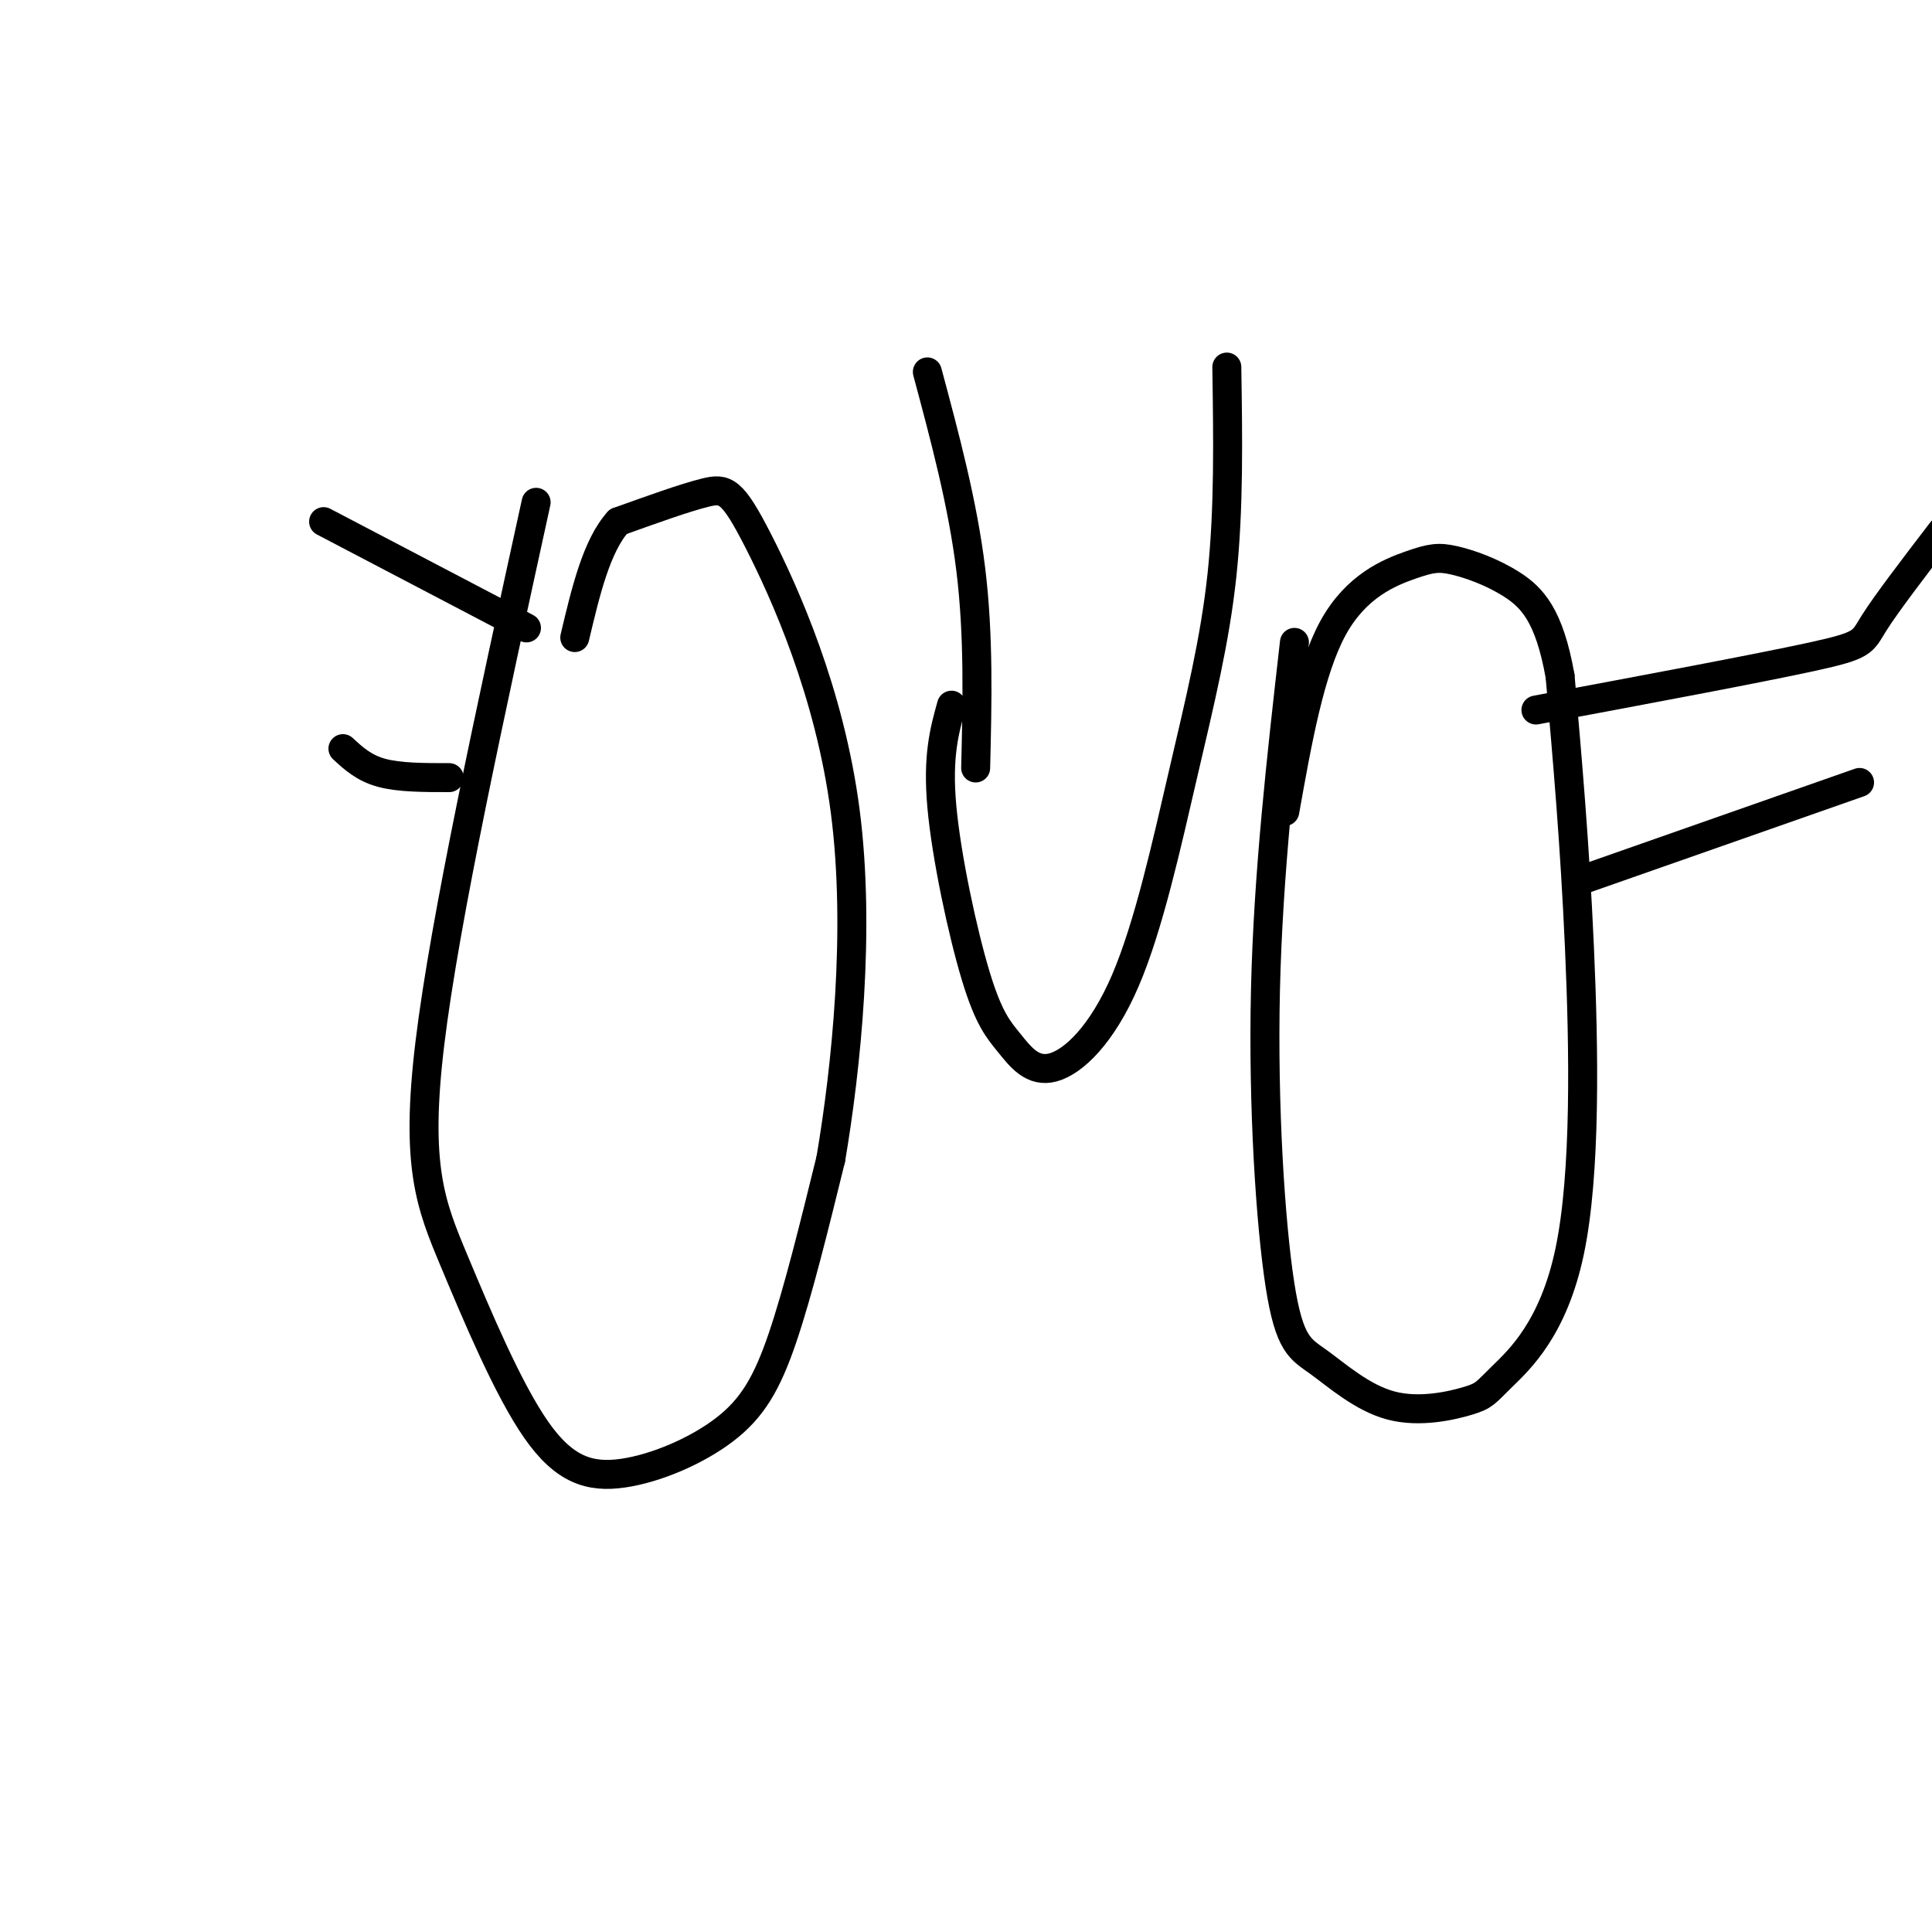
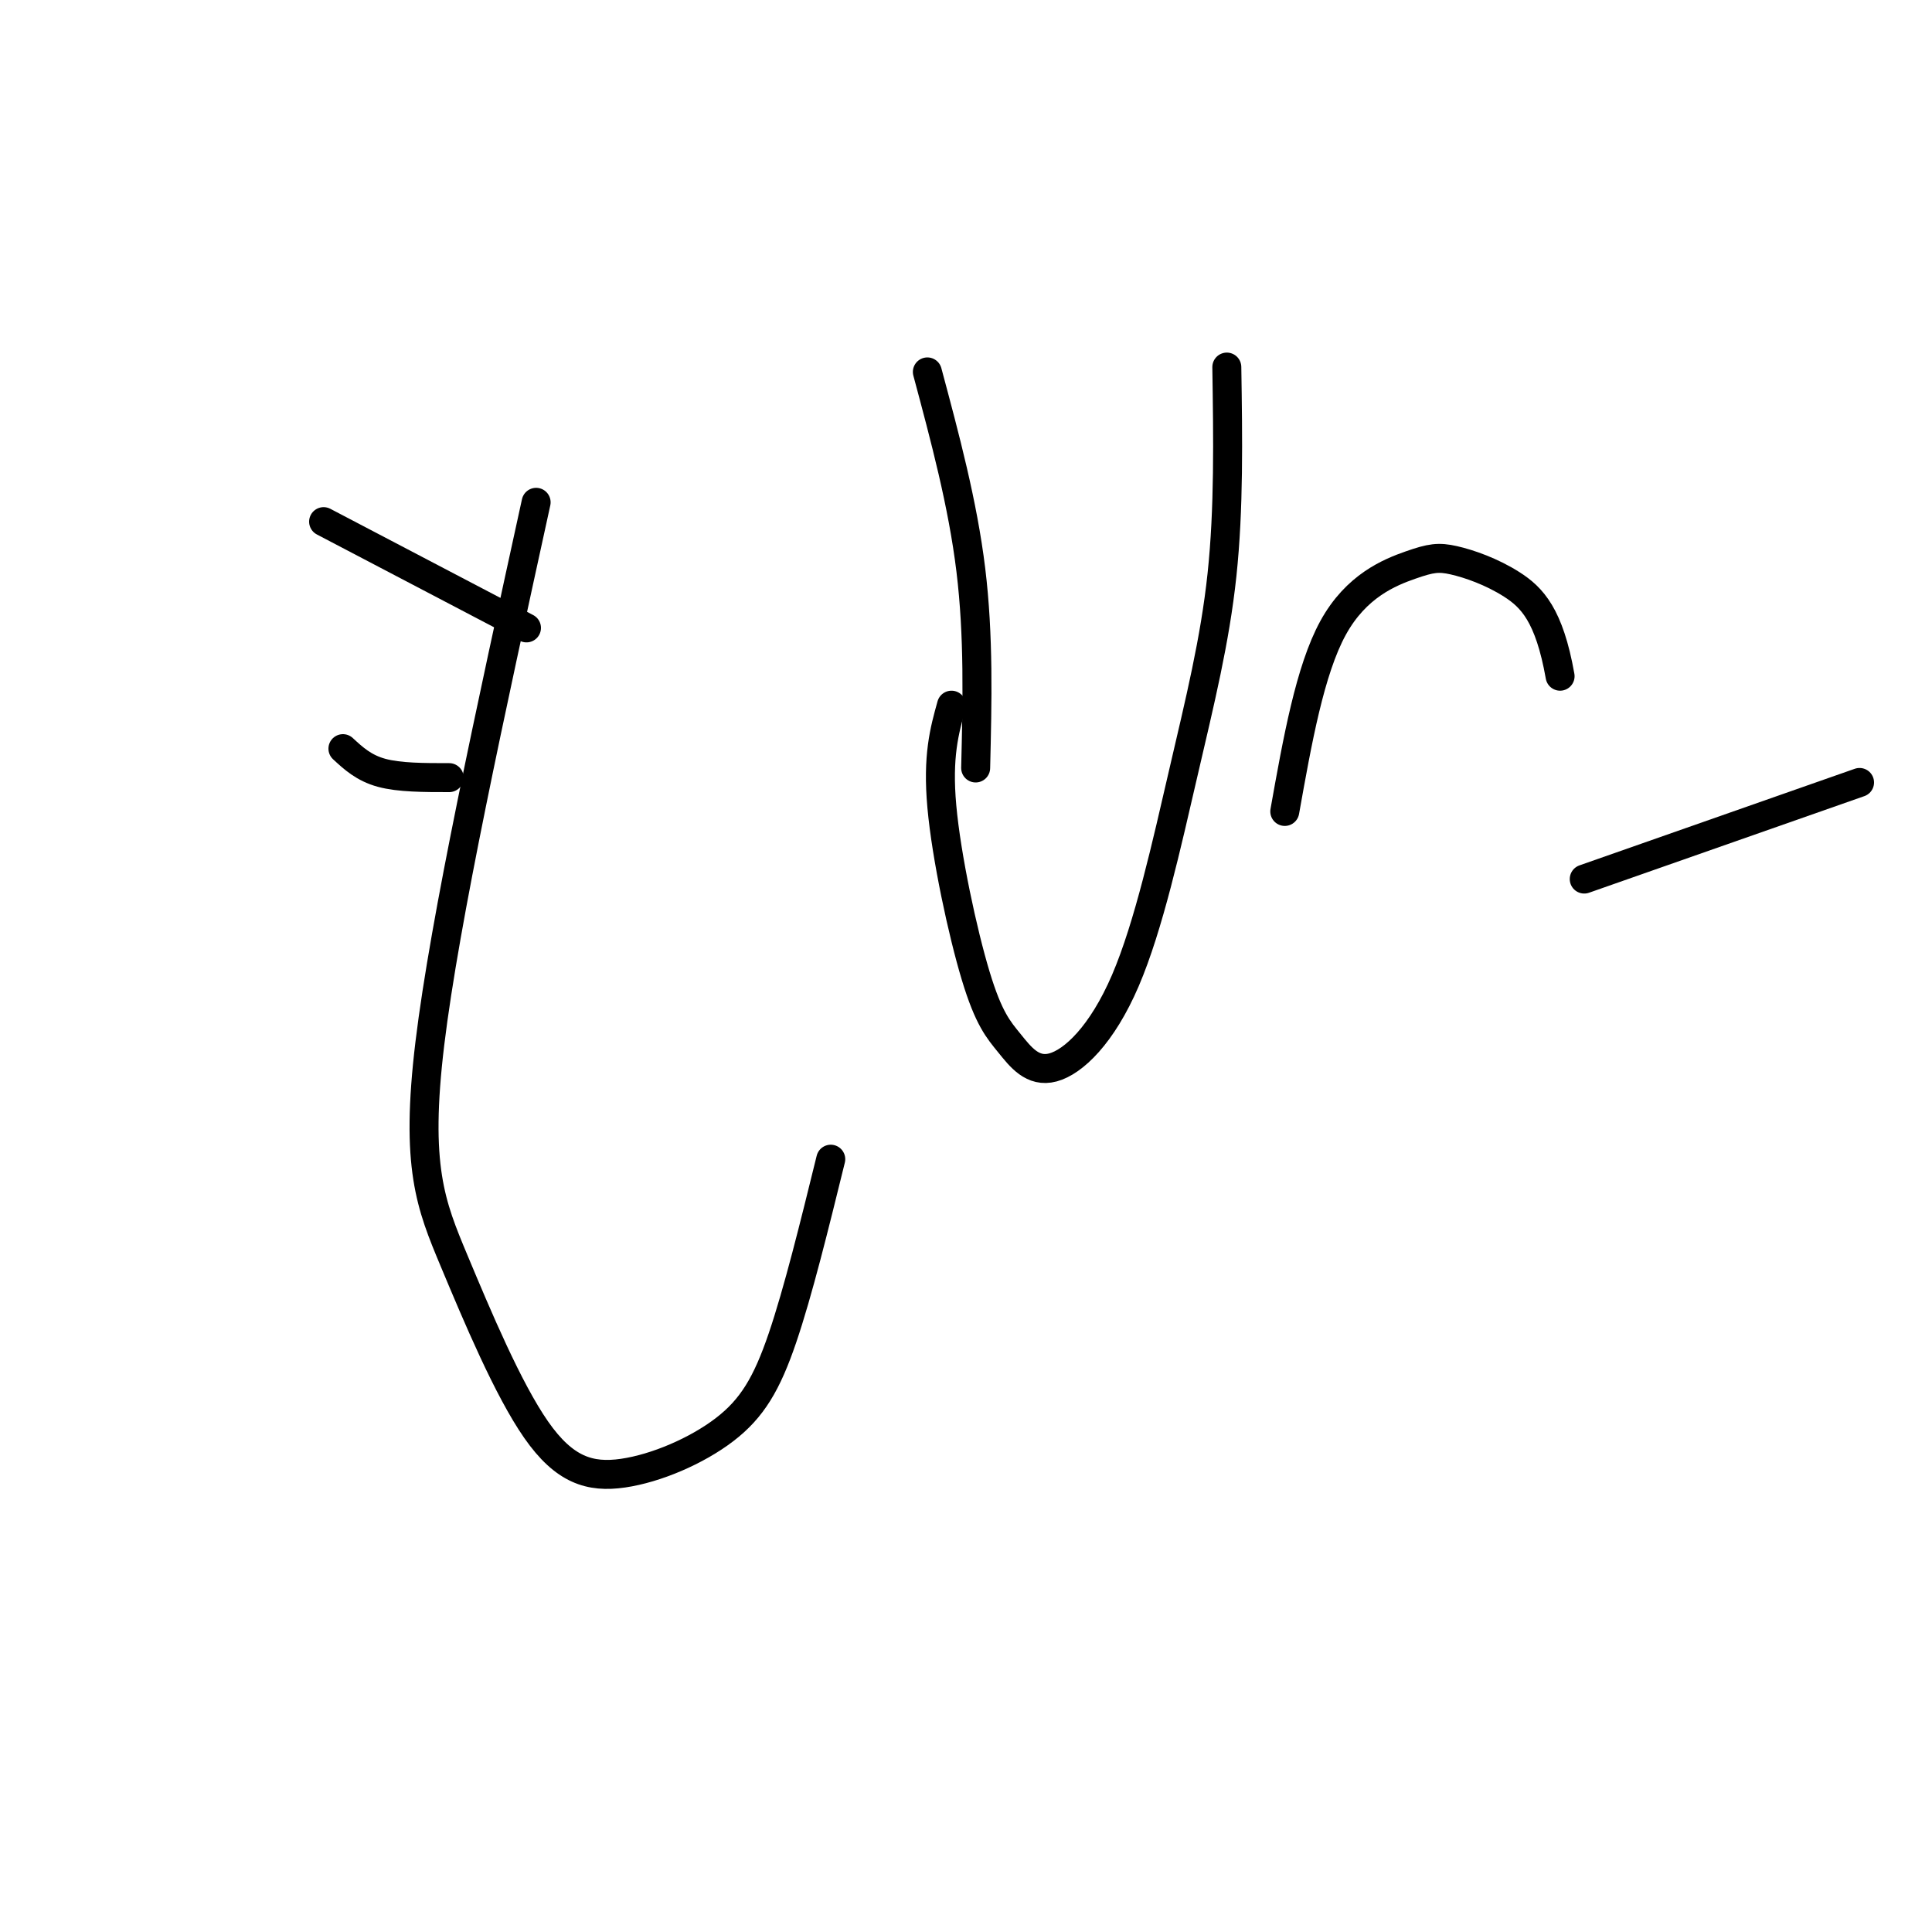
<svg xmlns="http://www.w3.org/2000/svg" viewBox="0 0 400 400" version="1.1">
  <g fill="none" stroke="#000000" stroke-width="6" stroke-linecap="round" stroke-linejoin="round">
    <path d="M111,104c-9.455,43.217 -18.910,86.433 -22,112c-3.090,25.567 0.185,33.484 5,45c4.815,11.516 11.169,26.630 17,35c5.831,8.370 11.140,9.996 18,9c6.860,-0.996 15.270,-4.614 21,-9c5.730,-4.386 8.780,-9.539 12,-19c3.220,-9.461 6.610,-23.231 10,-37" />
-     <path d="M172,240c3.199,-18.815 6.198,-47.352 3,-72c-3.198,-24.648 -12.592,-45.405 -18,-56c-5.408,-10.595 -6.831,-11.027 -11,-10c-4.169,1.027 -11.085,3.514 -18,6" />
-     <path d="M128,108c-4.500,5.000 -6.750,14.500 -9,24" />
-     <path d="M268,133c-2.722,23.934 -5.444,47.868 -6,72c-0.556,24.132 1.054,48.464 3,61c1.946,12.536 4.228,13.278 8,16c3.772,2.722 9.034,7.425 15,9c5.966,1.575 12.634,0.021 16,-1c3.366,-1.021 3.428,-1.511 7,-5c3.572,-3.489 10.654,-9.978 14,-26c3.346,-16.022 2.956,-41.578 2,-63c-0.956,-21.422 -2.478,-38.711 -4,-56" />
    <path d="M323,140c-2.242,-12.670 -5.847,-16.345 -10,-19c-4.153,-2.655 -8.856,-4.289 -12,-5c-3.144,-0.711 -4.731,-0.499 -9,1c-4.269,1.499 -11.220,4.285 -16,13c-4.780,8.715 -7.390,23.357 -10,38" />
    <path d="M197,146c-1.472,5.277 -2.944,10.554 -2,21c0.944,10.446 4.303,26.061 7,35c2.697,8.939 4.730,11.202 7,14c2.270,2.798 4.777,6.131 9,5c4.223,-1.131 10.163,-6.726 15,-18c4.837,-11.274 8.572,-28.228 12,-43c3.428,-14.772 6.551,-27.364 8,-41c1.449,-13.636 1.225,-28.318 1,-43" />
    <path d="M202,159c0.333,-13.667 0.667,-27.333 -1,-41c-1.667,-13.667 -5.333,-27.333 -9,-41" />
-     <path d="M318,147c22.933,-4.289 45.867,-8.578 57,-11c11.133,-2.422 10.467,-2.978 13,-7c2.533,-4.022 8.267,-11.511 14,-19" />
    <path d="M328,182c0.000,0.000 57.000,-20.000 57,-20" />
    <path d="M109,130c0.000,0.000 -42.000,-22.000 -42,-22" />
    <path d="M93,161c-5.167,0.000 -10.333,0.000 -14,-1c-3.667,-1.000 -5.833,-3.000 -8,-5" />
  </g>
</svg>